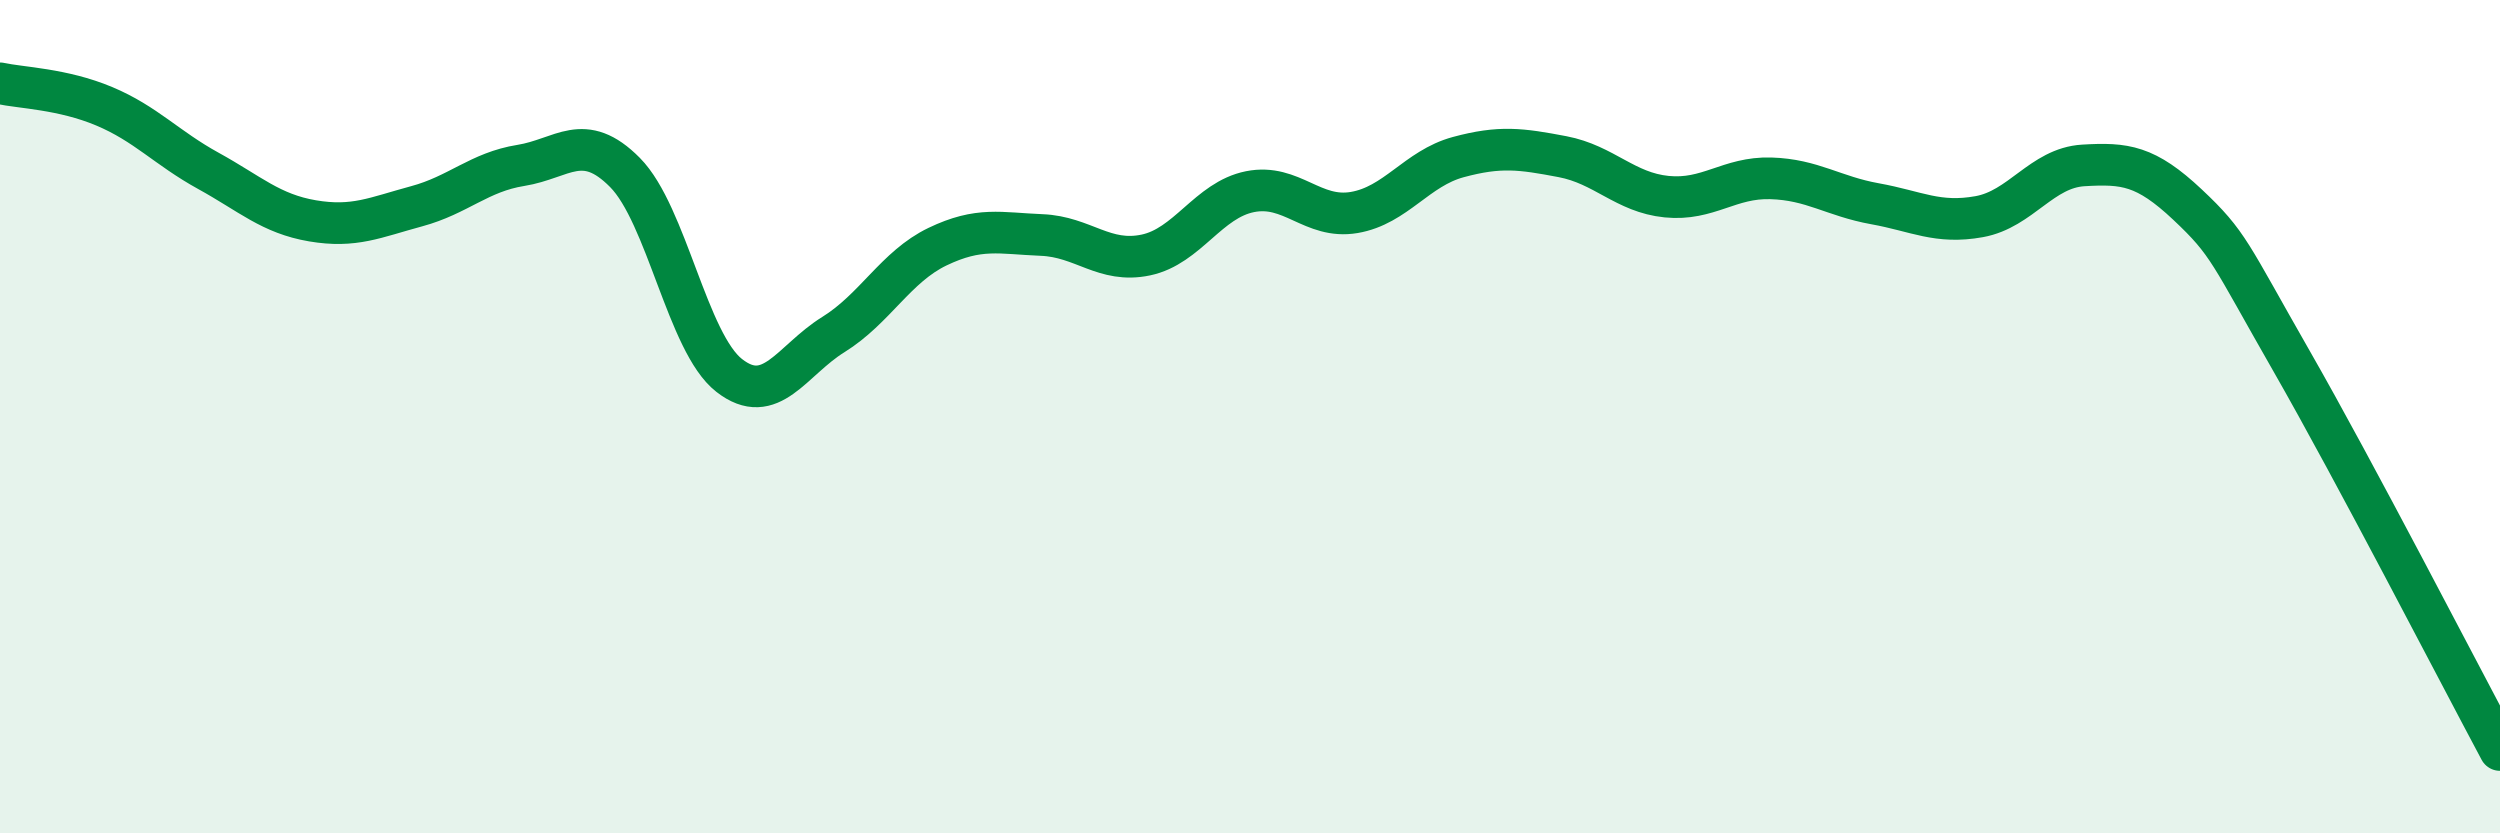
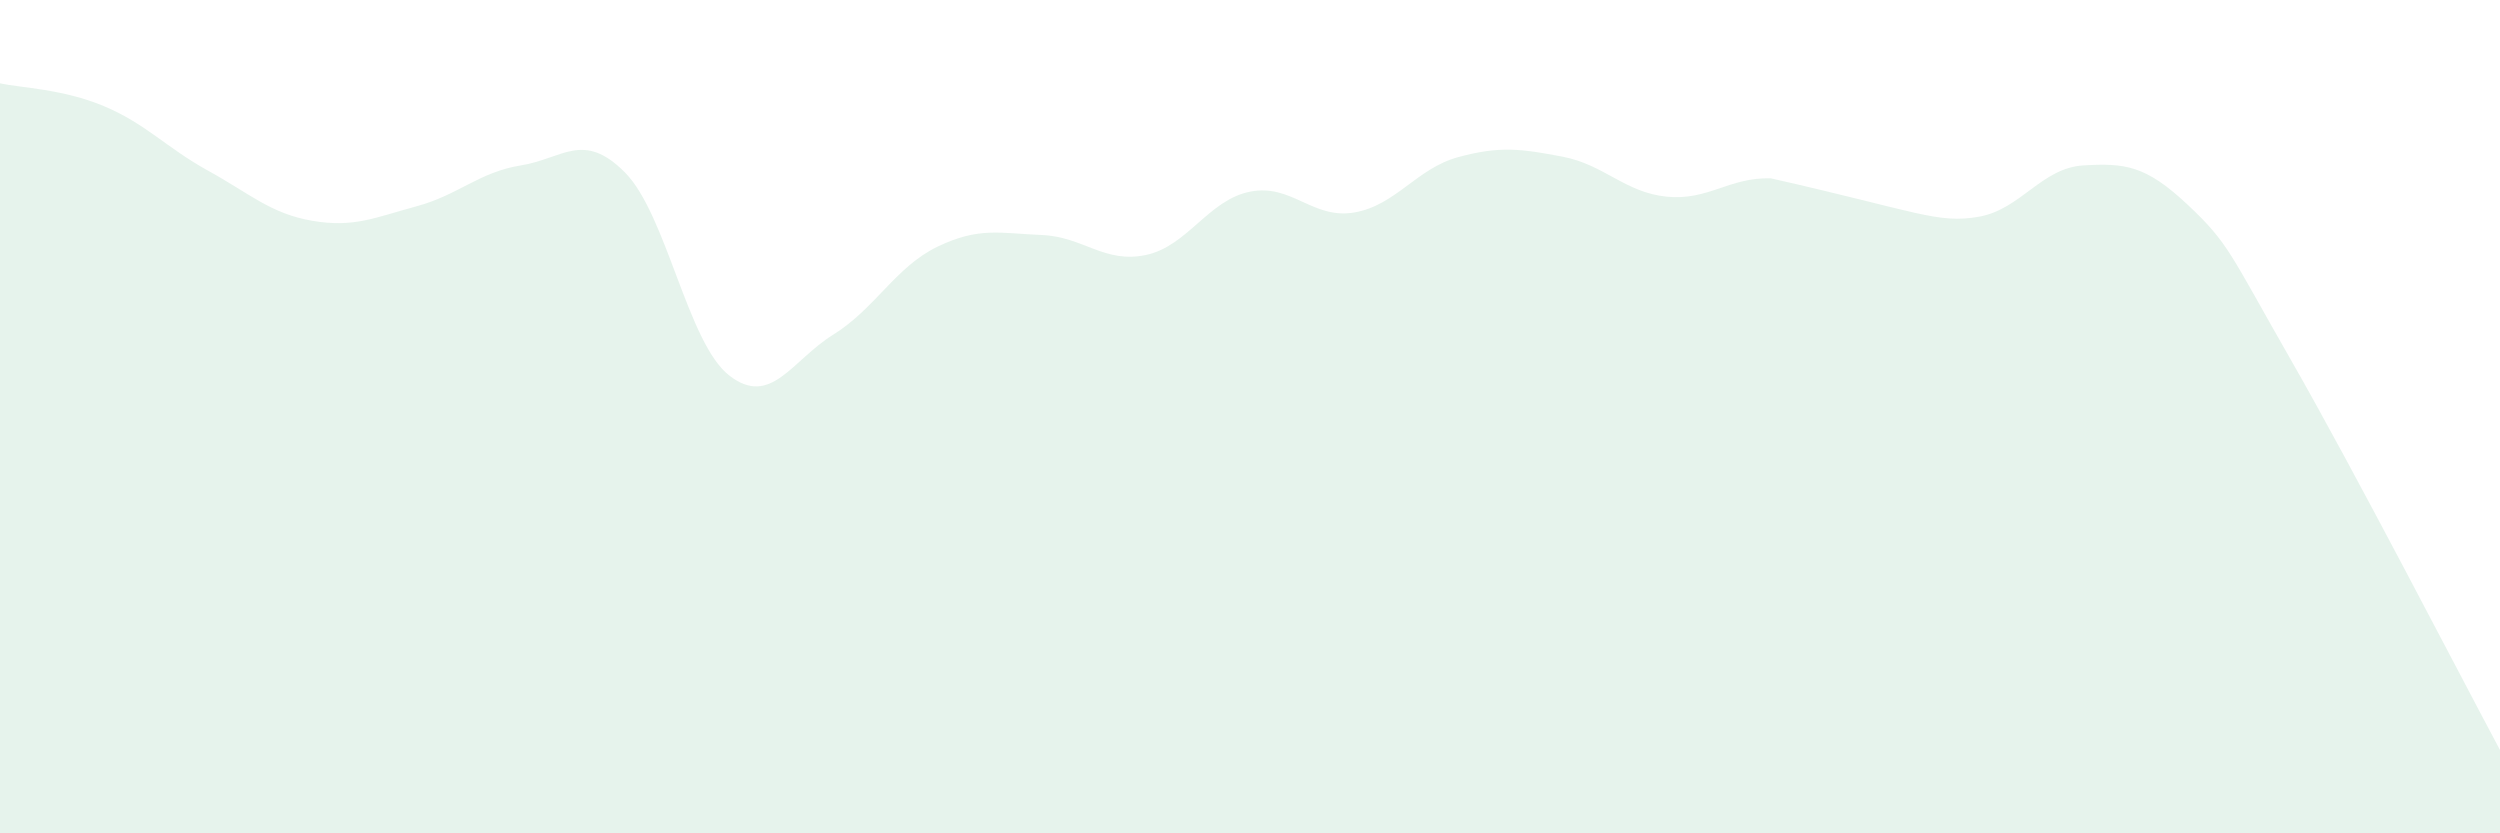
<svg xmlns="http://www.w3.org/2000/svg" width="60" height="20" viewBox="0 0 60 20">
-   <path d="M 0,2 C 0.5,2.11 1.5,2.13 2.5,2.55 C 3.5,2.97 4,3.55 5,4.1 C 6,4.65 6.5,5.13 7.5,5.3 C 8.5,5.47 9,5.22 10,4.95 C 11,4.68 11.5,4.13 12.5,3.97 C 13.5,3.81 14,3.13 15,4.14 C 16,5.15 16.5,8.23 17.5,9.01 C 18.5,9.79 19,8.65 20,8.03 C 21,7.41 21.5,6.4 22.5,5.92 C 23.5,5.44 24,5.6 25,5.64 C 26,5.68 26.5,6.33 27.5,6.12 C 28.5,5.91 29,4.8 30,4.6 C 31,4.4 31.5,5.27 32.5,5.1 C 33.5,4.93 34,4.04 35,3.77 C 36,3.5 36.5,3.57 37.5,3.76 C 38.5,3.95 39,4.62 40,4.72 C 41,4.82 41.5,4.25 42.5,4.28 C 43.5,4.31 44,4.71 45,4.89 C 46,5.07 46.5,5.38 47.5,5.2 C 48.5,5.02 49,4.03 50,3.97 C 51,3.91 51.5,3.97 52.5,4.91 C 53.5,5.85 53.5,6.05 55,8.67 C 56.5,11.29 59,16.13 60,18L60 20L0 20Z" fill="#008740" opacity="0.1" stroke-linecap="round" stroke-linejoin="round" />
-   <path d="M 0,2 C 0.5,2.11 1.5,2.13 2.5,2.55 C 3.5,2.97 4,3.55 5,4.1 C 6,4.65 6.5,5.13 7.5,5.3 C 8.5,5.47 9,5.22 10,4.95 C 11,4.68 11.5,4.13 12.5,3.97 C 13.5,3.81 14,3.13 15,4.14 C 16,5.15 16.5,8.23 17.5,9.01 C 18.5,9.79 19,8.65 20,8.03 C 21,7.41 21.5,6.4 22.5,5.92 C 23.5,5.44 24,5.6 25,5.64 C 26,5.68 26.5,6.33 27.5,6.12 C 28.5,5.91 29,4.8 30,4.6 C 31,4.4 31.5,5.27 32.5,5.1 C 33.5,4.93 34,4.04 35,3.77 C 36,3.5 36.5,3.57 37.5,3.76 C 38.5,3.95 39,4.62 40,4.72 C 41,4.82 41.5,4.25 42.5,4.28 C 43.5,4.31 44,4.71 45,4.89 C 46,5.07 46.5,5.38 47.5,5.2 C 48.5,5.02 49,4.03 50,3.97 C 51,3.91 51.5,3.97 52.5,4.91 C 53.5,5.85 53.5,6.05 55,8.67 C 56.5,11.29 59,16.13 60,18" stroke="#008740" stroke-width="1" fill="none" stroke-linecap="round" stroke-linejoin="round" />
+   <path d="M 0,2 C 0.5,2.11 1.5,2.13 2.5,2.55 C 3.5,2.97 4,3.55 5,4.1 C 6,4.65 6.5,5.13 7.5,5.3 C 8.5,5.47 9,5.22 10,4.95 C 11,4.68 11.5,4.13 12.5,3.97 C 13.5,3.81 14,3.13 15,4.14 C 16,5.15 16.5,8.23 17.5,9.01 C 18.5,9.79 19,8.65 20,8.03 C 21,7.41 21.5,6.4 22.5,5.92 C 23.5,5.44 24,5.6 25,5.64 C 26,5.68 26.5,6.33 27.5,6.12 C 28.5,5.91 29,4.8 30,4.6 C 31,4.4 31.5,5.27 32.5,5.1 C 33.5,4.93 34,4.04 35,3.77 C 36,3.5 36.5,3.57 37.5,3.76 C 38.5,3.95 39,4.62 40,4.72 C 41,4.82 41.5,4.25 42.5,4.28 C 46,5.07 46.5,5.38 47.5,5.2 C 48.5,5.02 49,4.03 50,3.97 C 51,3.91 51.5,3.97 52.5,4.91 C 53.5,5.85 53.5,6.05 55,8.67 C 56.5,11.29 59,16.13 60,18L60 20L0 20Z" fill="#008740" opacity="0.1" stroke-linecap="round" stroke-linejoin="round" />
</svg>